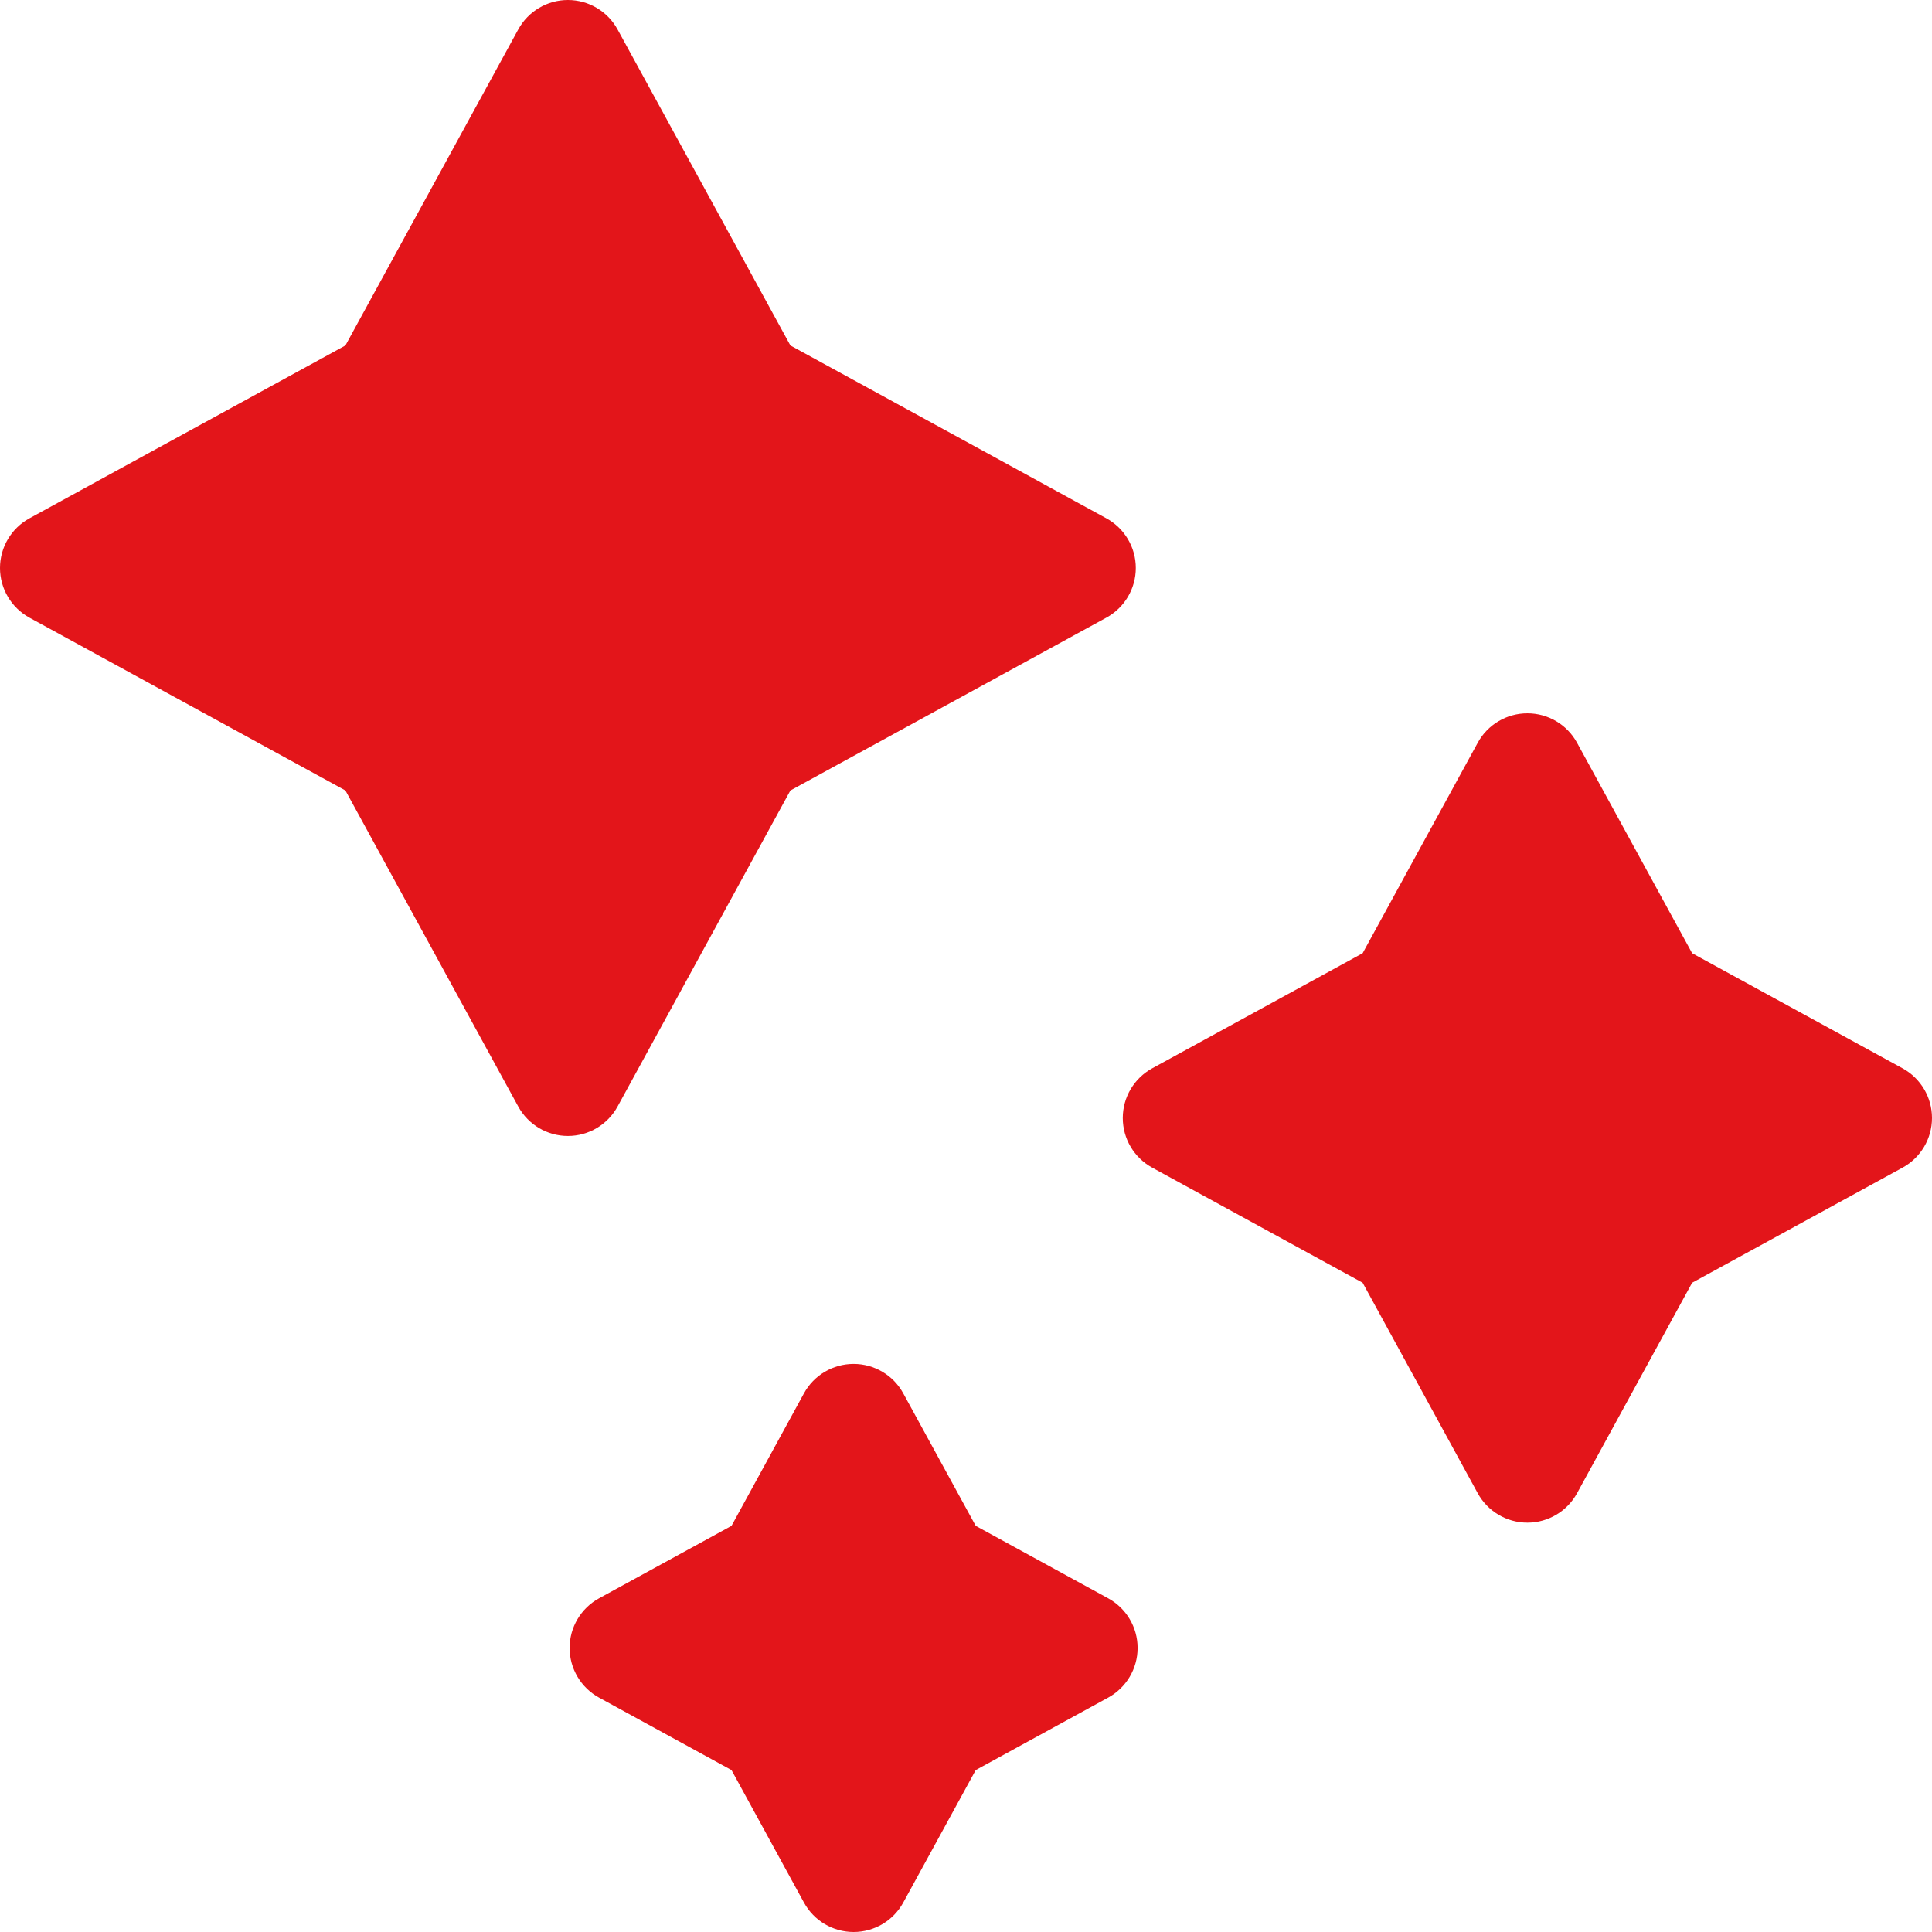
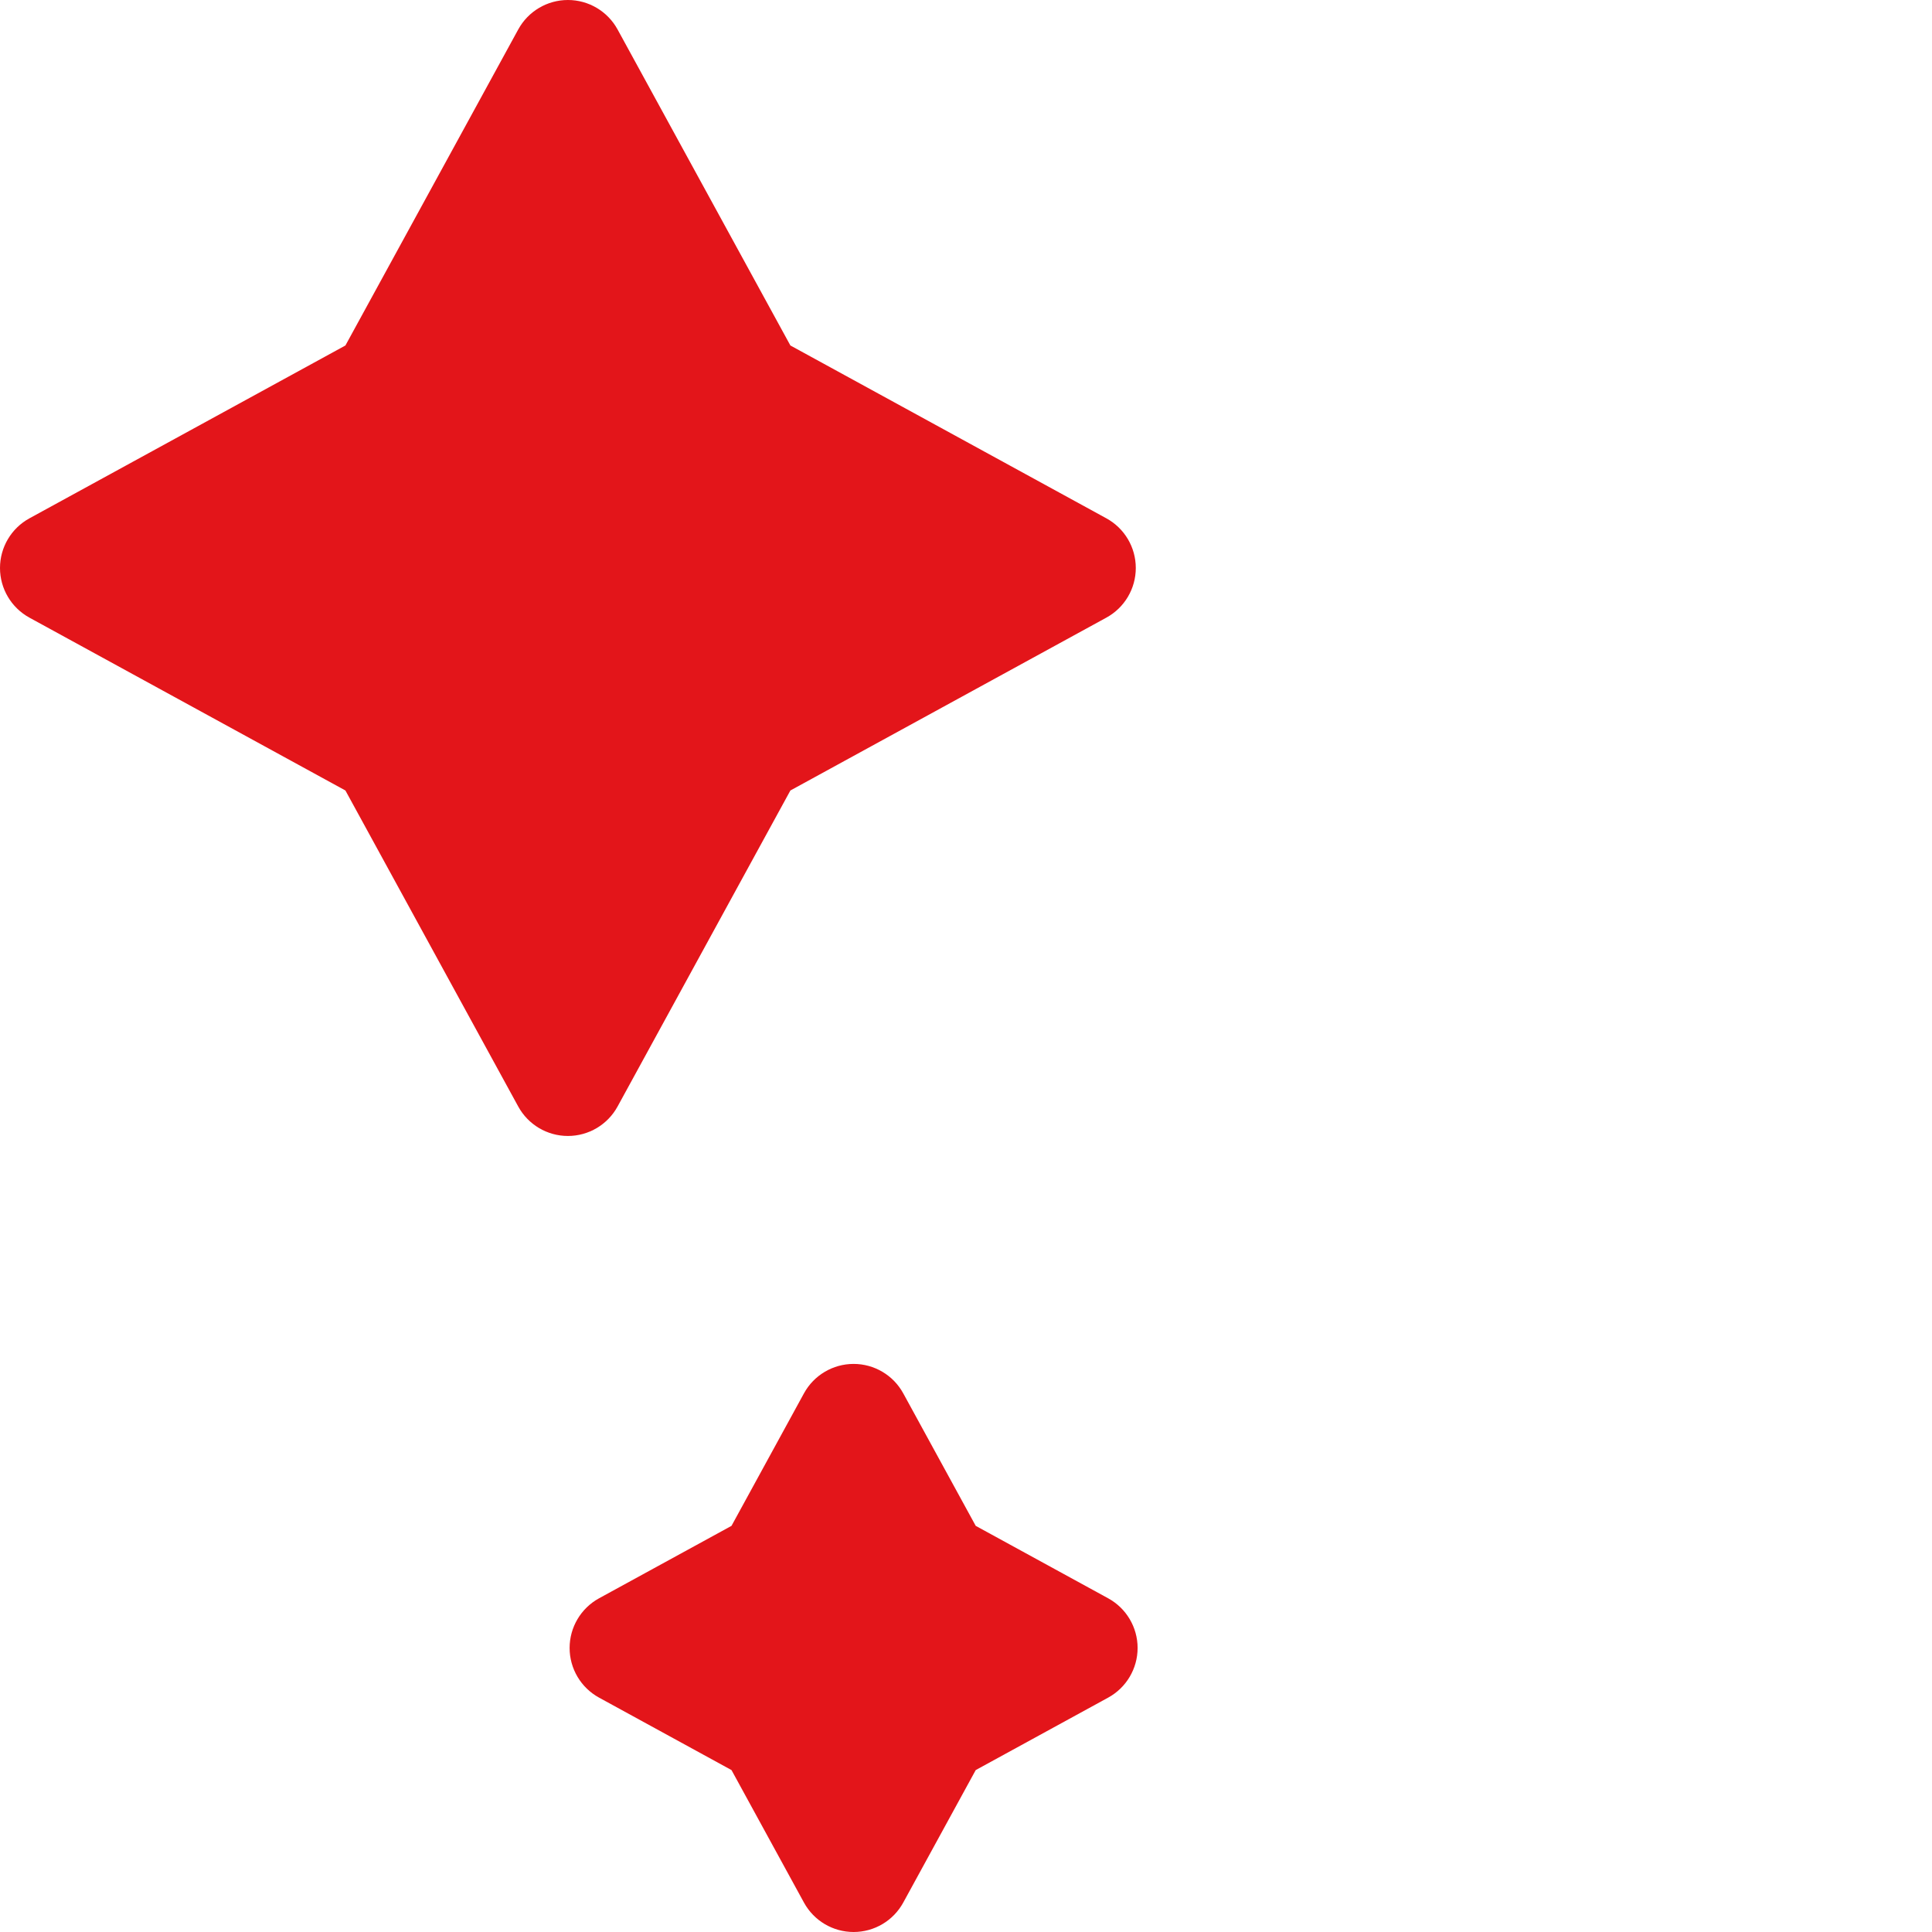
<svg xmlns="http://www.w3.org/2000/svg" width="320" height="320" viewBox="0 0 320 320" fill="none">
  <g clip-path="url(#clip0)">
    <path d="M102.288 183.274L130.913 130.93L183.247 102.3C186.255 100.657 188.123 97.502 188.123 94.075C188.123 90.649 186.255 87.495 183.247 85.85L130.913 57.222L102.288 4.878C100.642 1.87 97.488 0 94.062 0C90.635 0 87.481 1.87 85.837 4.878L57.212 57.222L4.875 85.852C1.87 87.495 0 90.649 0 94.077C0 97.502 1.87 100.657 4.875 102.302L57.212 130.93L85.837 183.274C87.481 186.282 90.635 188.152 94.062 188.152C97.49 188.152 100.642 186.282 102.288 183.274Z" fill="#E3151A" />
-     <path d="M315.125 176.948L280.271 157.883L261.208 123.025C259.565 120.017 256.411 118.147 252.983 118.147C249.556 118.147 246.401 120.017 244.758 123.025L225.696 157.883L190.842 176.948C187.834 178.594 185.967 181.748 185.967 185.173C185.967 188.601 187.834 191.755 190.842 193.398L225.696 212.463L244.758 247.324C246.401 250.33 249.556 252.2 252.983 252.2C256.411 252.2 259.565 250.33 261.208 247.324L280.271 212.463L315.125 193.398C318.13 191.755 320 188.601 320 185.173C320 181.748 318.13 178.594 315.125 176.948V176.948Z" fill="#E3151A" />
    <path d="M183.547 264.729L161.609 252.729L149.609 230.786C147.966 227.778 144.812 225.908 141.384 225.908C137.957 225.908 134.802 227.778 133.159 230.786L121.16 252.729L99.221 264.729C96.216 266.375 94.346 269.529 94.346 272.954C94.346 276.382 96.216 279.534 99.221 281.179L121.16 293.181L133.159 315.122C134.802 318.13 137.957 320 141.384 320C144.812 320 147.966 318.13 149.609 315.122L161.609 293.181L183.547 281.179C186.553 279.534 188.423 276.382 188.423 272.954C188.423 269.529 186.553 266.375 183.547 264.729V264.729Z" fill="#E3151A" />
  </g>
  <defs>
    <clipPath id="clip0">
      <rect width="320" height="320" fill="white" />
    </clipPath>
  </defs>
</svg>